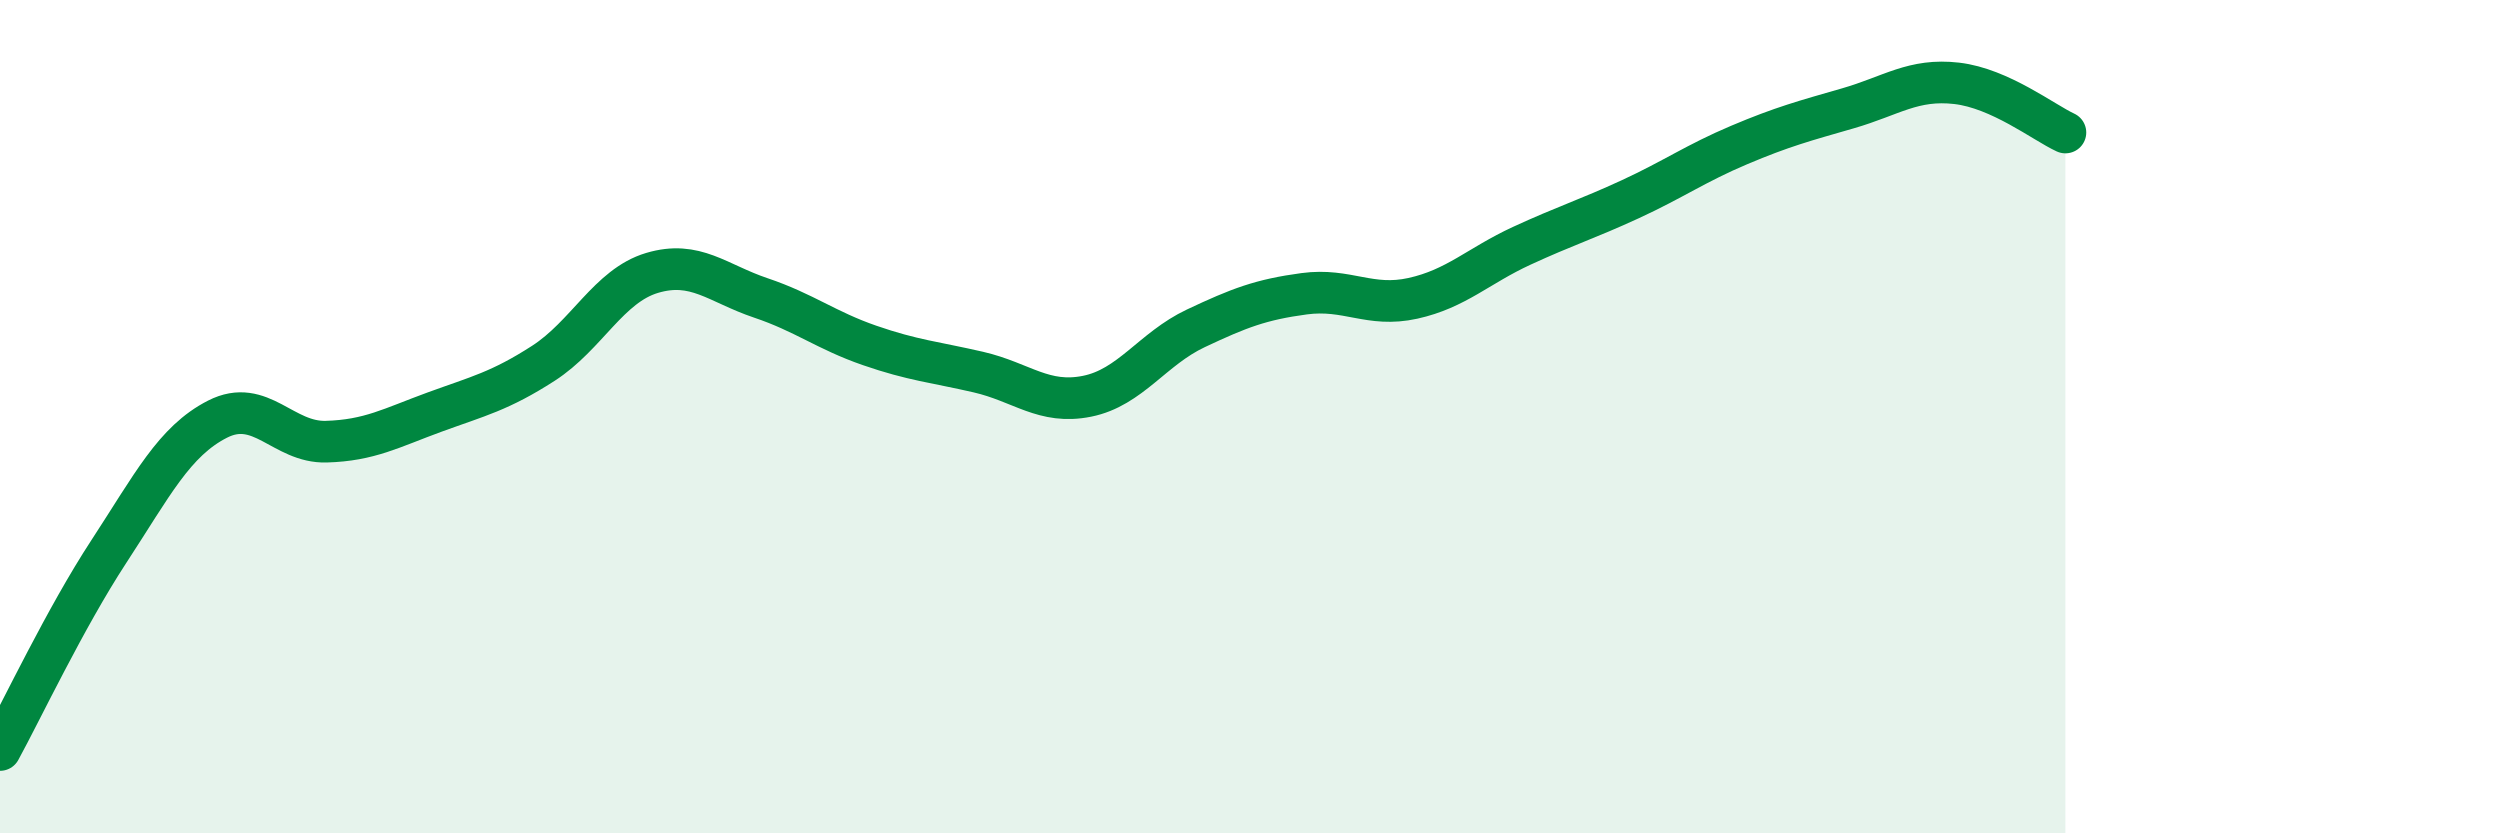
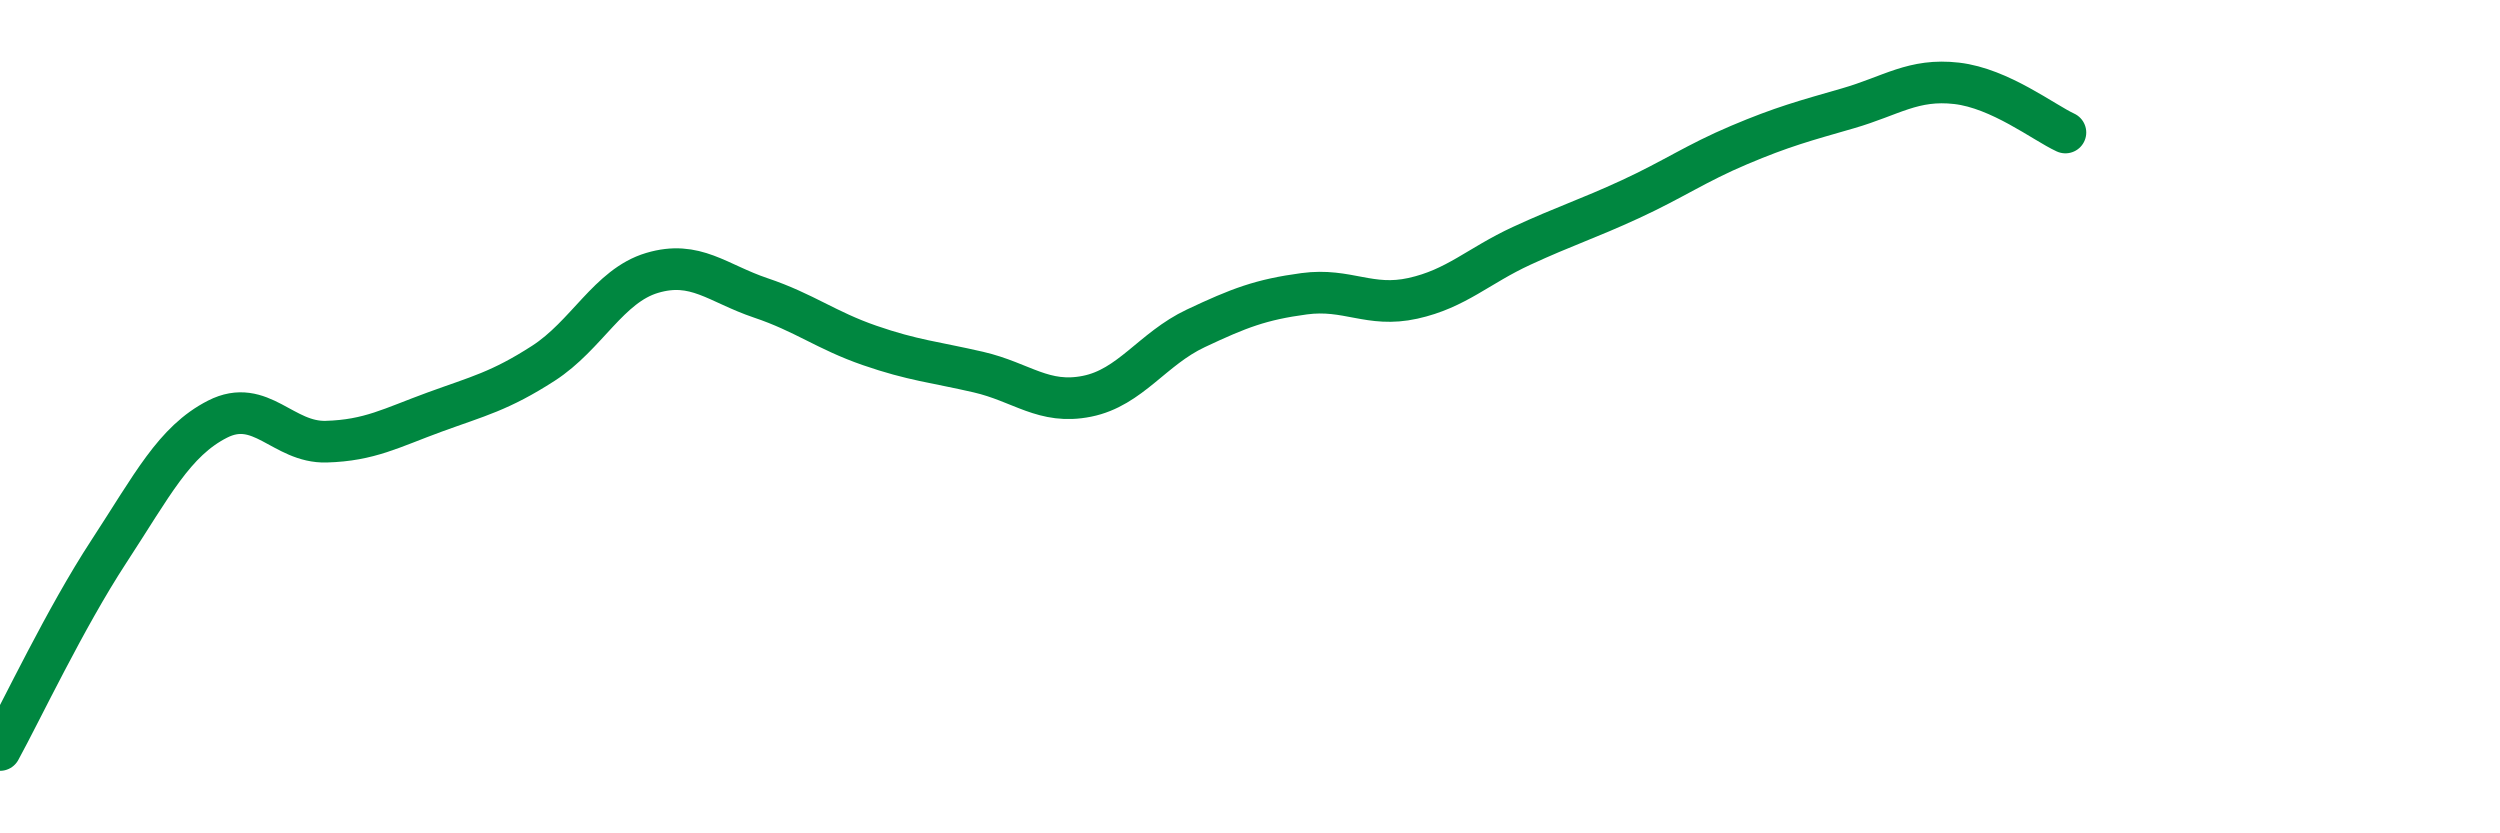
<svg xmlns="http://www.w3.org/2000/svg" width="60" height="20" viewBox="0 0 60 20">
-   <path d="M 0,18 C 0.52,17.05 1.57,14.83 2.61,13.24 C 3.65,11.65 4.18,10.59 5.22,10.06 C 6.26,9.53 6.79,10.63 7.83,10.6 C 8.87,10.57 9.39,10.27 10.43,9.89 C 11.47,9.51 12,9.39 13.04,8.72 C 14.08,8.05 14.61,6.86 15.65,6.55 C 16.69,6.24 17.22,6.8 18.26,7.15 C 19.3,7.5 19.83,7.93 20.87,8.29 C 21.91,8.65 22.44,8.69 23.48,8.93 C 24.52,9.17 25.05,9.72 26.09,9.51 C 27.13,9.3 27.66,8.37 28.7,7.88 C 29.74,7.39 30.26,7.19 31.3,7.05 C 32.34,6.91 32.87,7.39 33.91,7.16 C 34.95,6.93 35.48,6.38 36.52,5.9 C 37.56,5.42 38.09,5.26 39.13,4.78 C 40.17,4.3 40.7,3.92 41.74,3.48 C 42.78,3.04 43.31,2.9 44.35,2.6 C 45.39,2.3 45.92,1.88 46.96,2 C 48,2.12 49.05,2.94 49.57,3.18L49.57 20L0 20Z" fill="#008740" opacity="0.1" stroke-linecap="round" stroke-linejoin="round" />
  <path d="M 0,18 C 0.52,17.05 1.57,14.83 2.61,13.24 C 3.65,11.65 4.18,10.59 5.22,10.06 C 6.26,9.53 6.79,10.63 7.83,10.6 C 8.87,10.57 9.39,10.27 10.43,9.89 C 11.47,9.51 12,9.39 13.04,8.72 C 14.08,8.05 14.61,6.86 15.65,6.55 C 16.69,6.24 17.22,6.8 18.26,7.15 C 19.3,7.5 19.83,7.93 20.87,8.29 C 21.91,8.65 22.44,8.69 23.48,8.93 C 24.52,9.17 25.05,9.72 26.09,9.51 C 27.13,9.3 27.66,8.37 28.7,7.88 C 29.74,7.39 30.26,7.19 31.3,7.05 C 32.34,6.91 32.87,7.39 33.91,7.16 C 34.95,6.93 35.48,6.38 36.52,5.9 C 37.56,5.42 38.09,5.26 39.13,4.78 C 40.17,4.3 40.7,3.92 41.74,3.48 C 42.78,3.04 43.31,2.9 44.35,2.6 C 45.39,2.3 45.92,1.88 46.96,2 C 48,2.12 49.05,2.94 49.57,3.18" stroke="#008740" stroke-width="1" fill="none" stroke-linecap="round" stroke-linejoin="round" />
</svg>